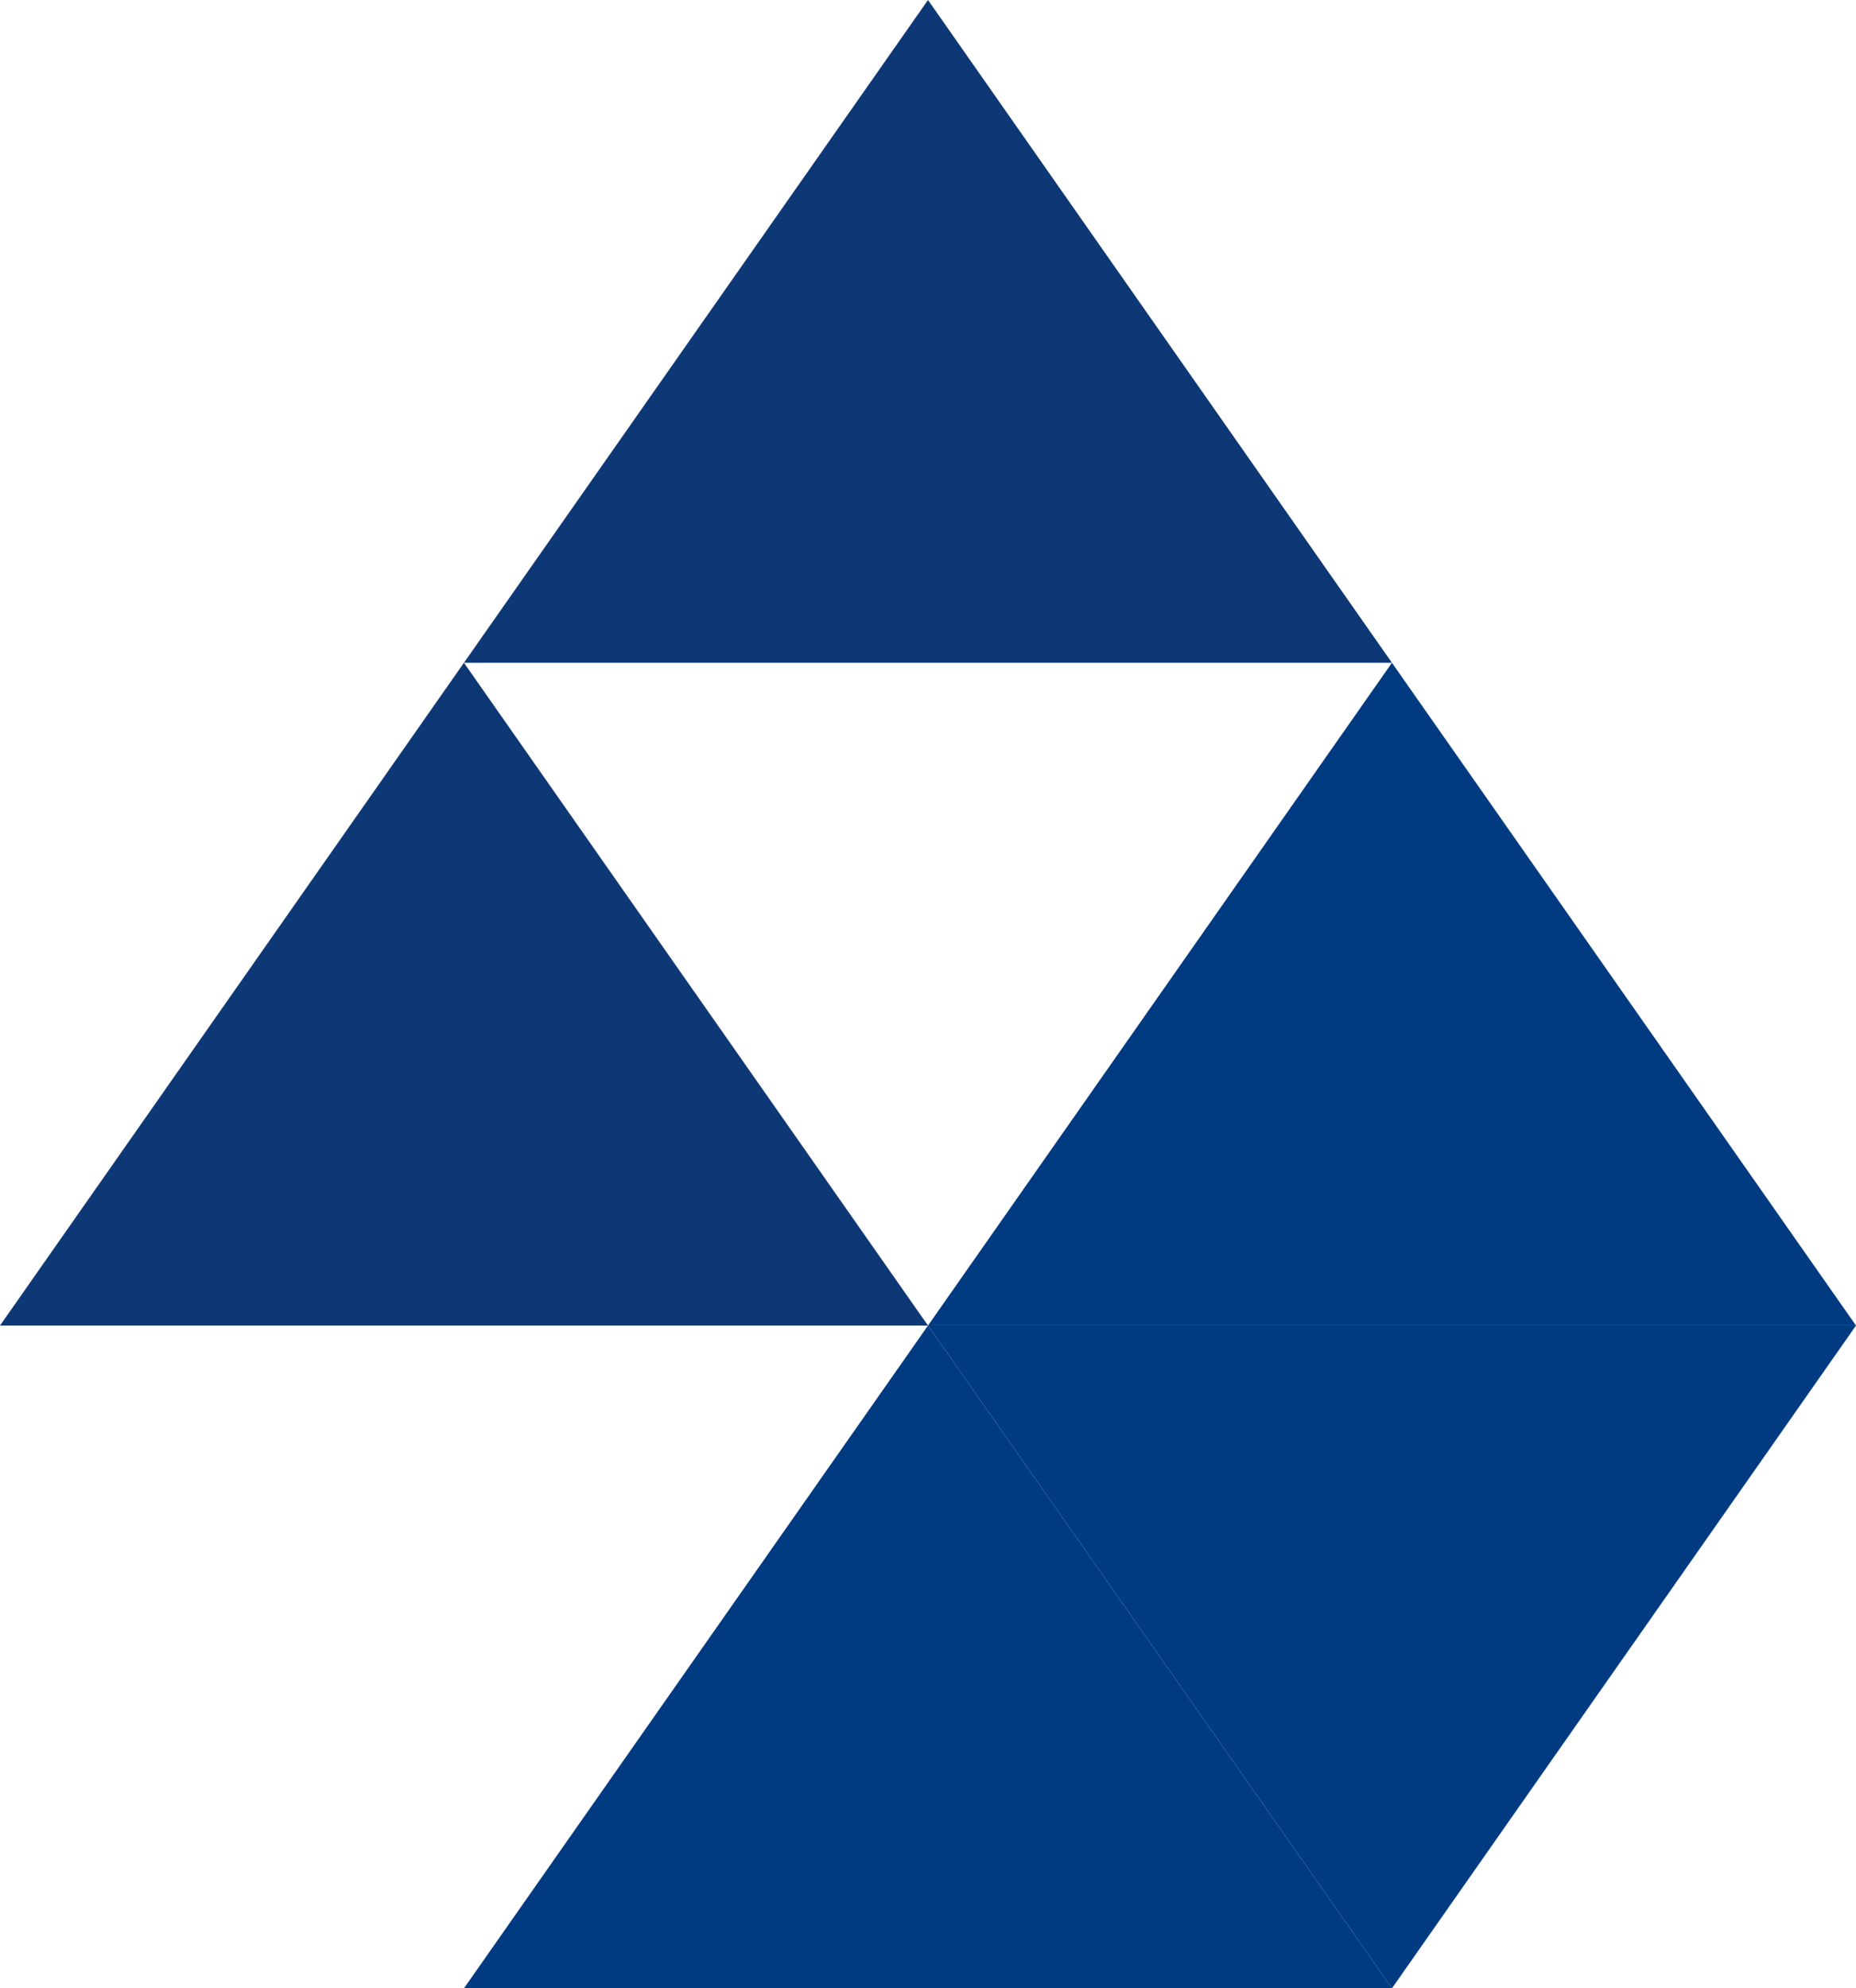
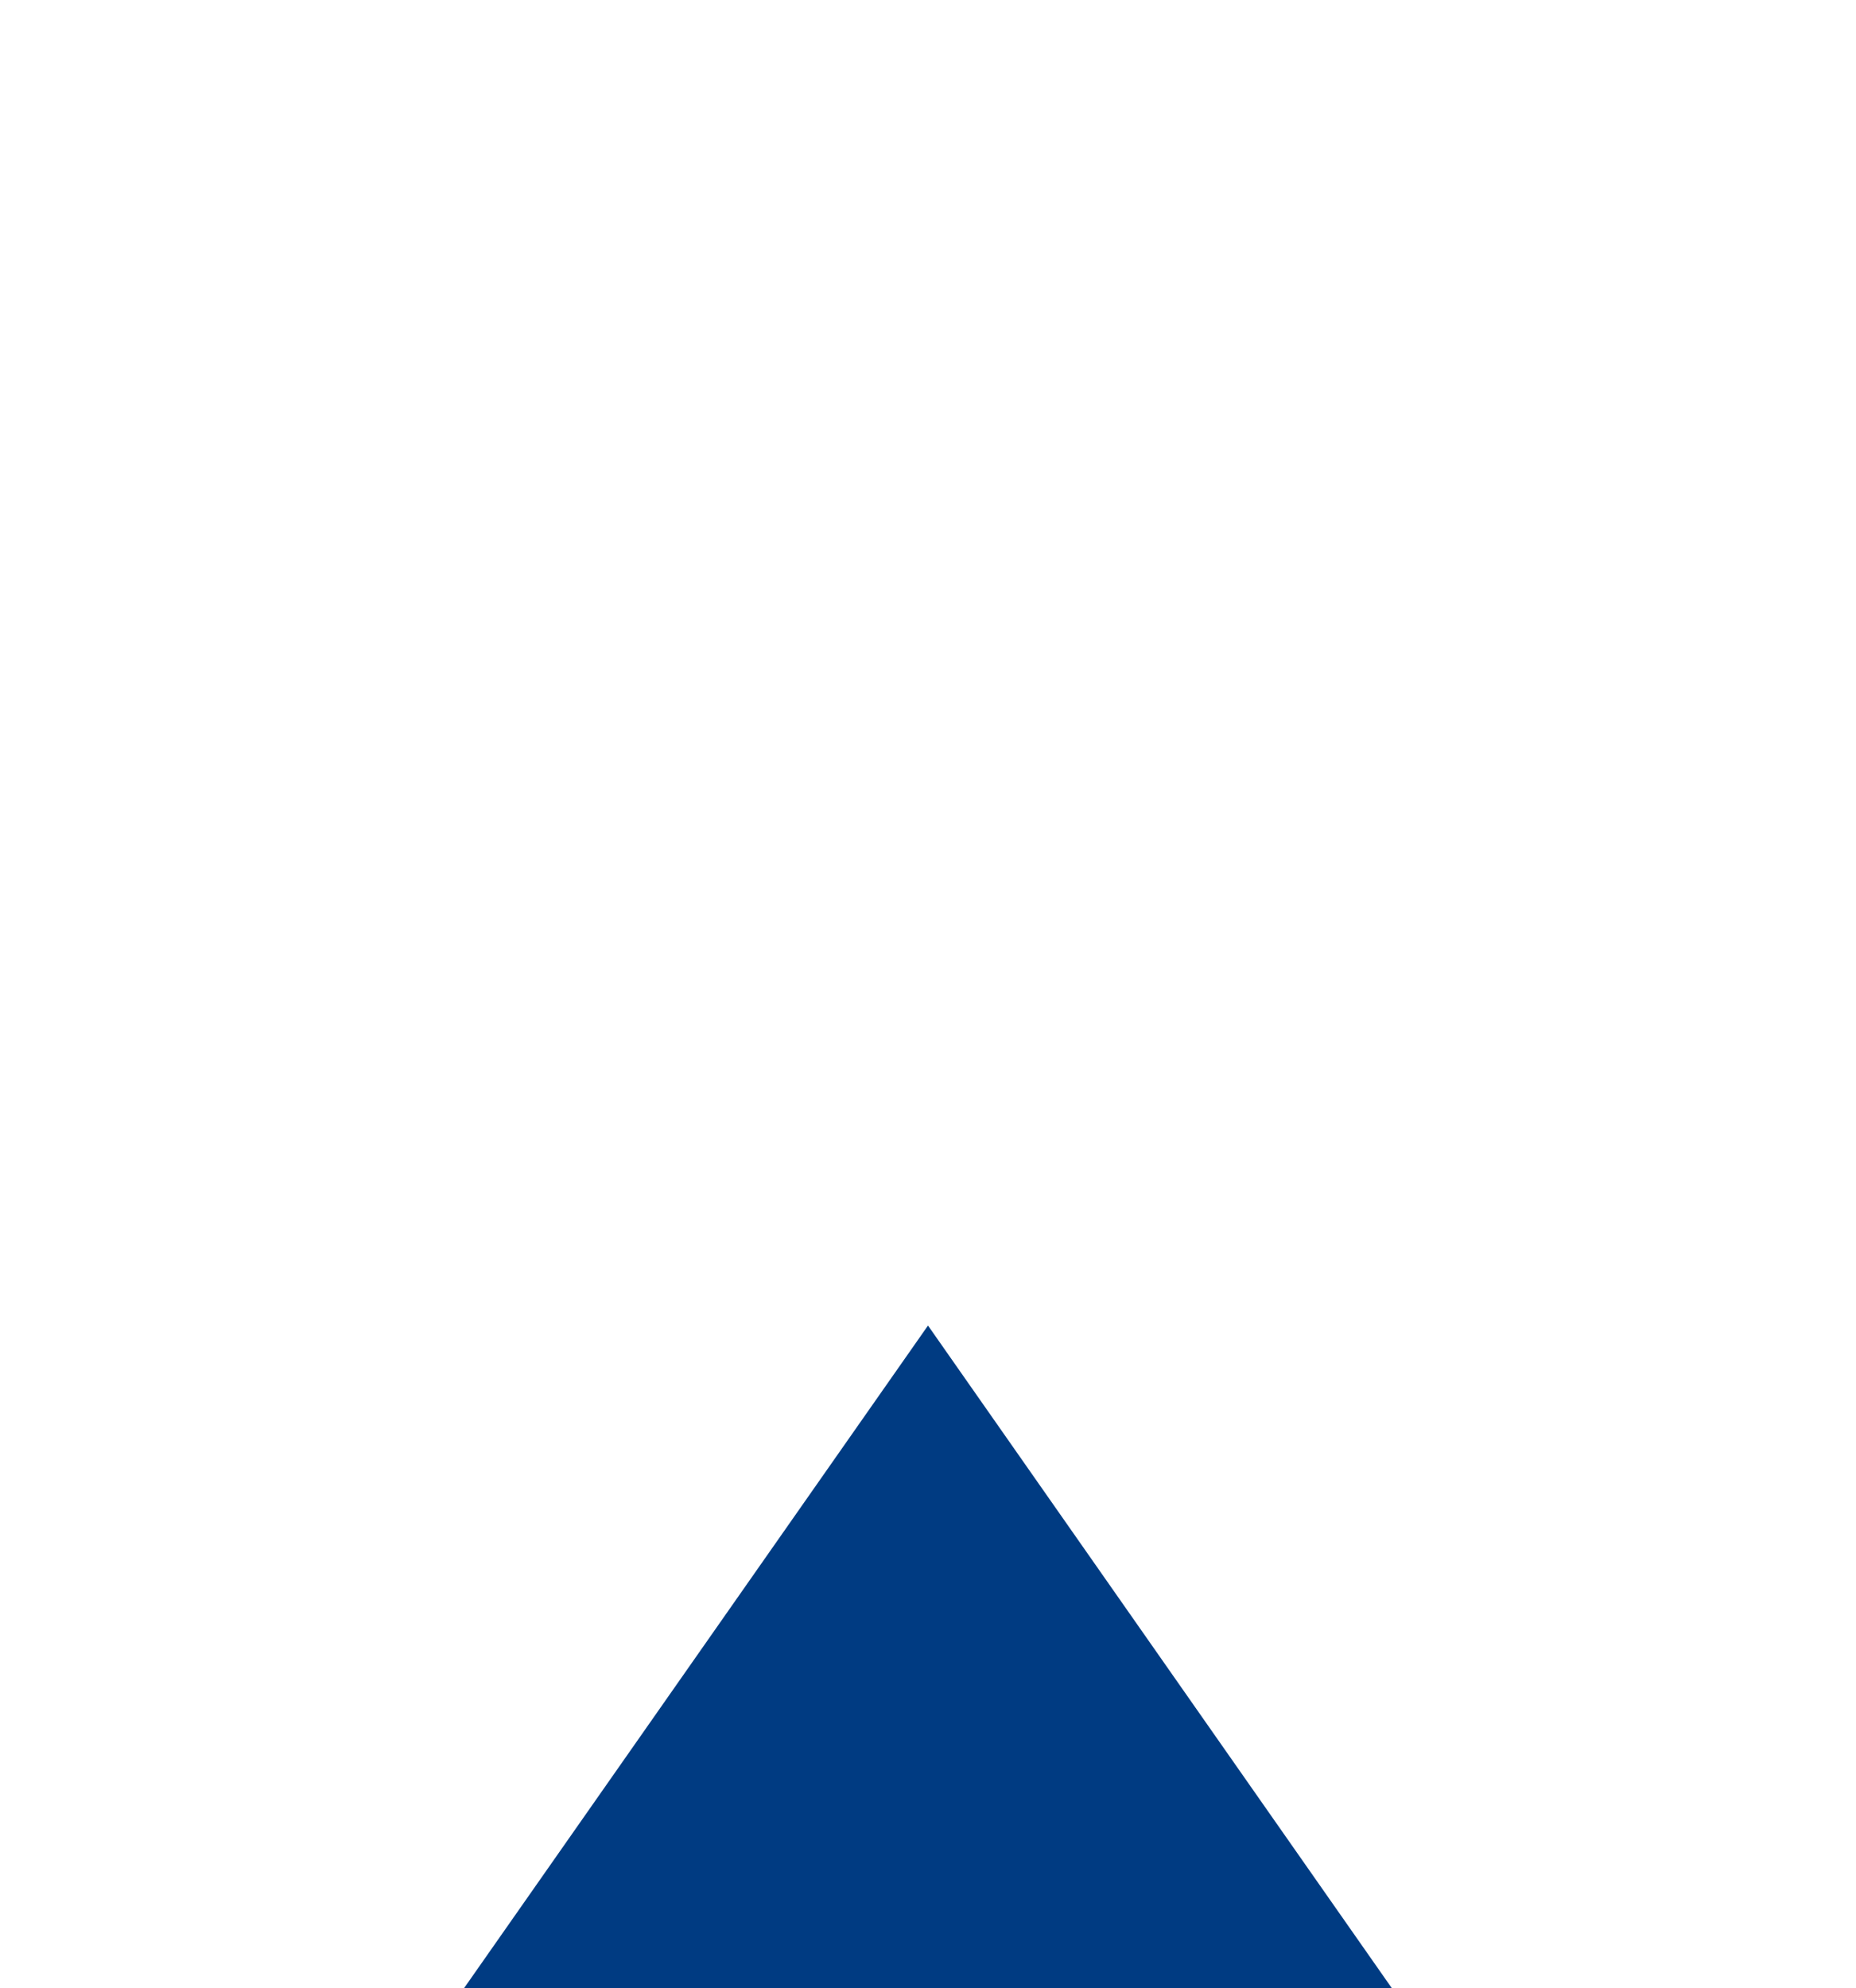
<svg xmlns="http://www.w3.org/2000/svg" viewBox="0 0 150.06 160.71">
  <defs>
    <style>.cls-1{fill:#003b82;}.cls-2{fill:#0d3875;}</style>
  </defs>
  <g id="レイヤー_2" data-name="レイヤー 2">
    <g id="レイヤー_1-2" data-name="レイヤー 1">
-       <polygon class="cls-1" points="112.54 53.57 150.06 107.14 75.03 107.14 112.54 53.57" />
      <polygon class="cls-1" points="75.03 107.14 112.54 160.71 37.51 160.71 75.03 107.14" />
-       <polygon class="cls-1" points="112.54 160.71 75.03 107.14 150.06 107.14 112.54 160.71" />
-       <polygon class="cls-2" points="75.03 0 112.54 53.57 37.51 53.57 75.03 0" />
-       <polygon class="cls-2" points="37.51 53.57 75.03 107.14 0 107.14 37.51 53.57" />
    </g>
  </g>
</svg>